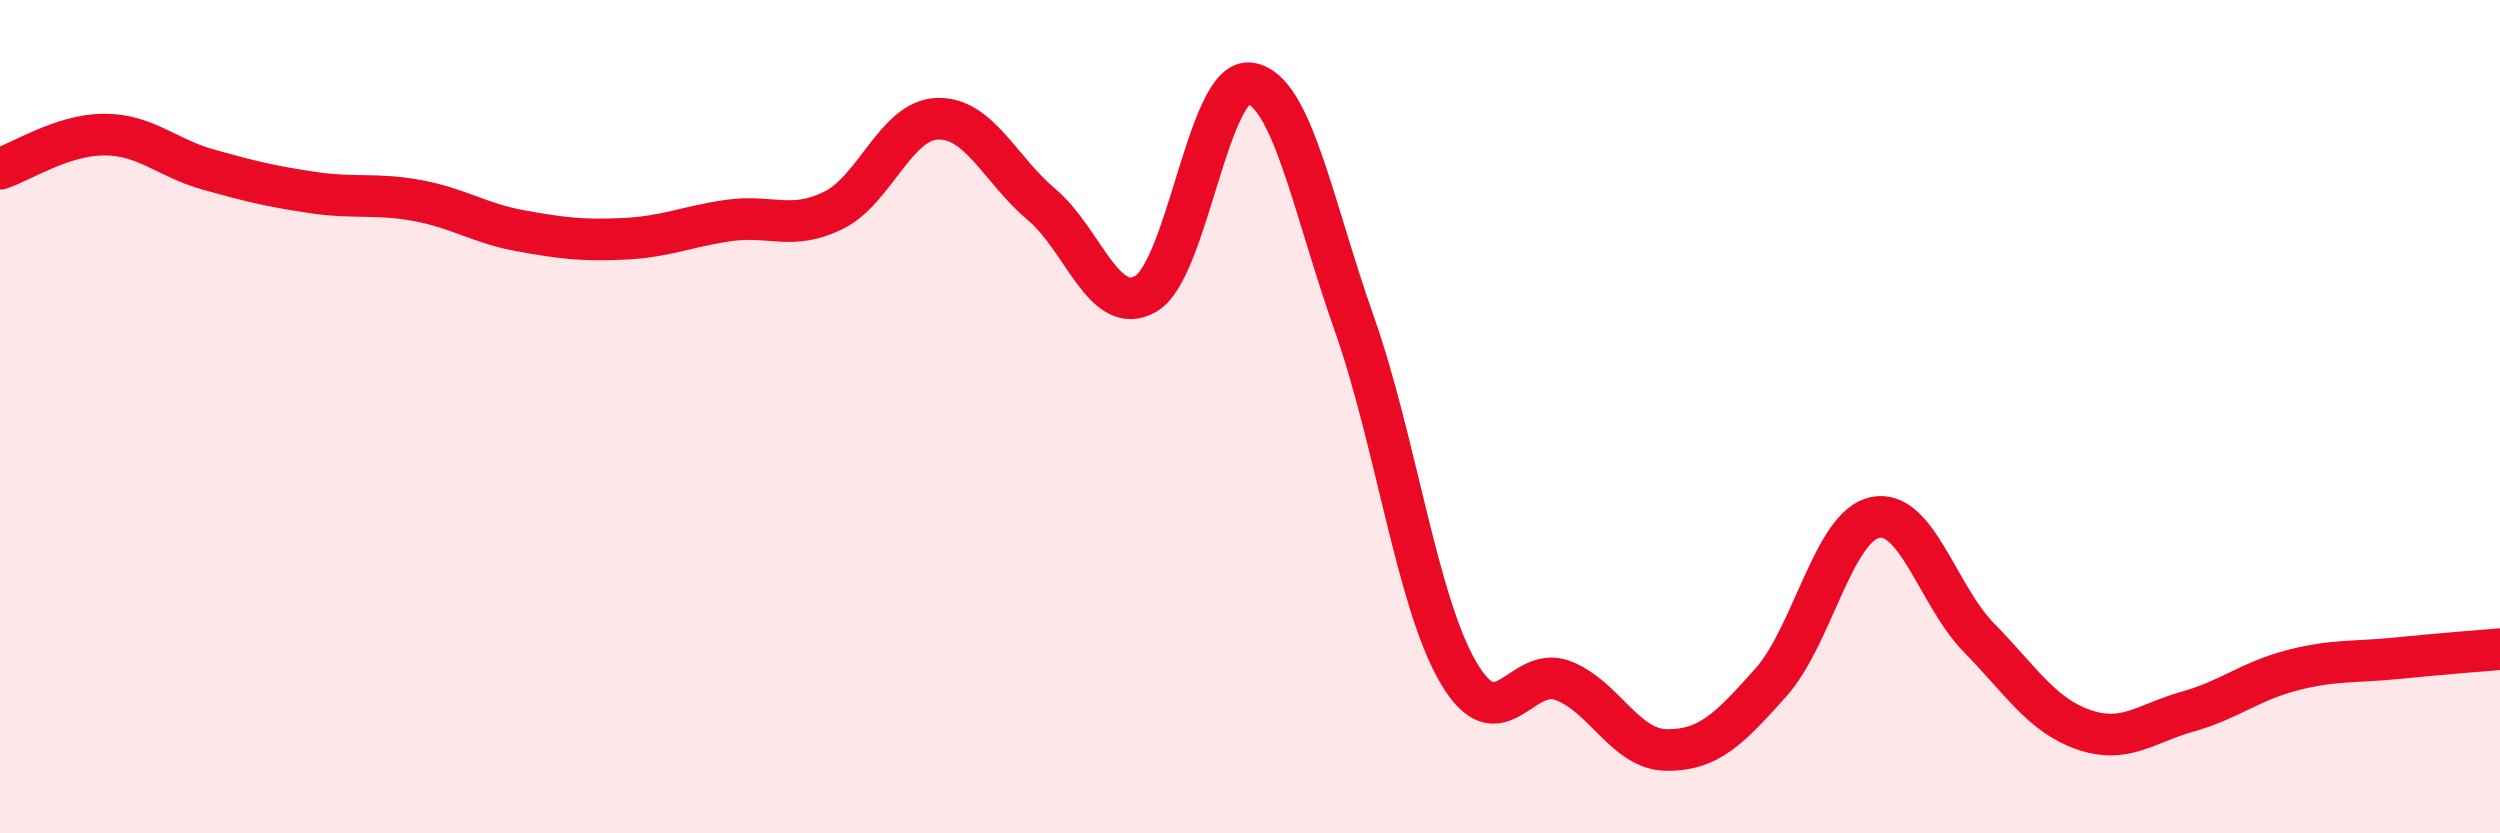
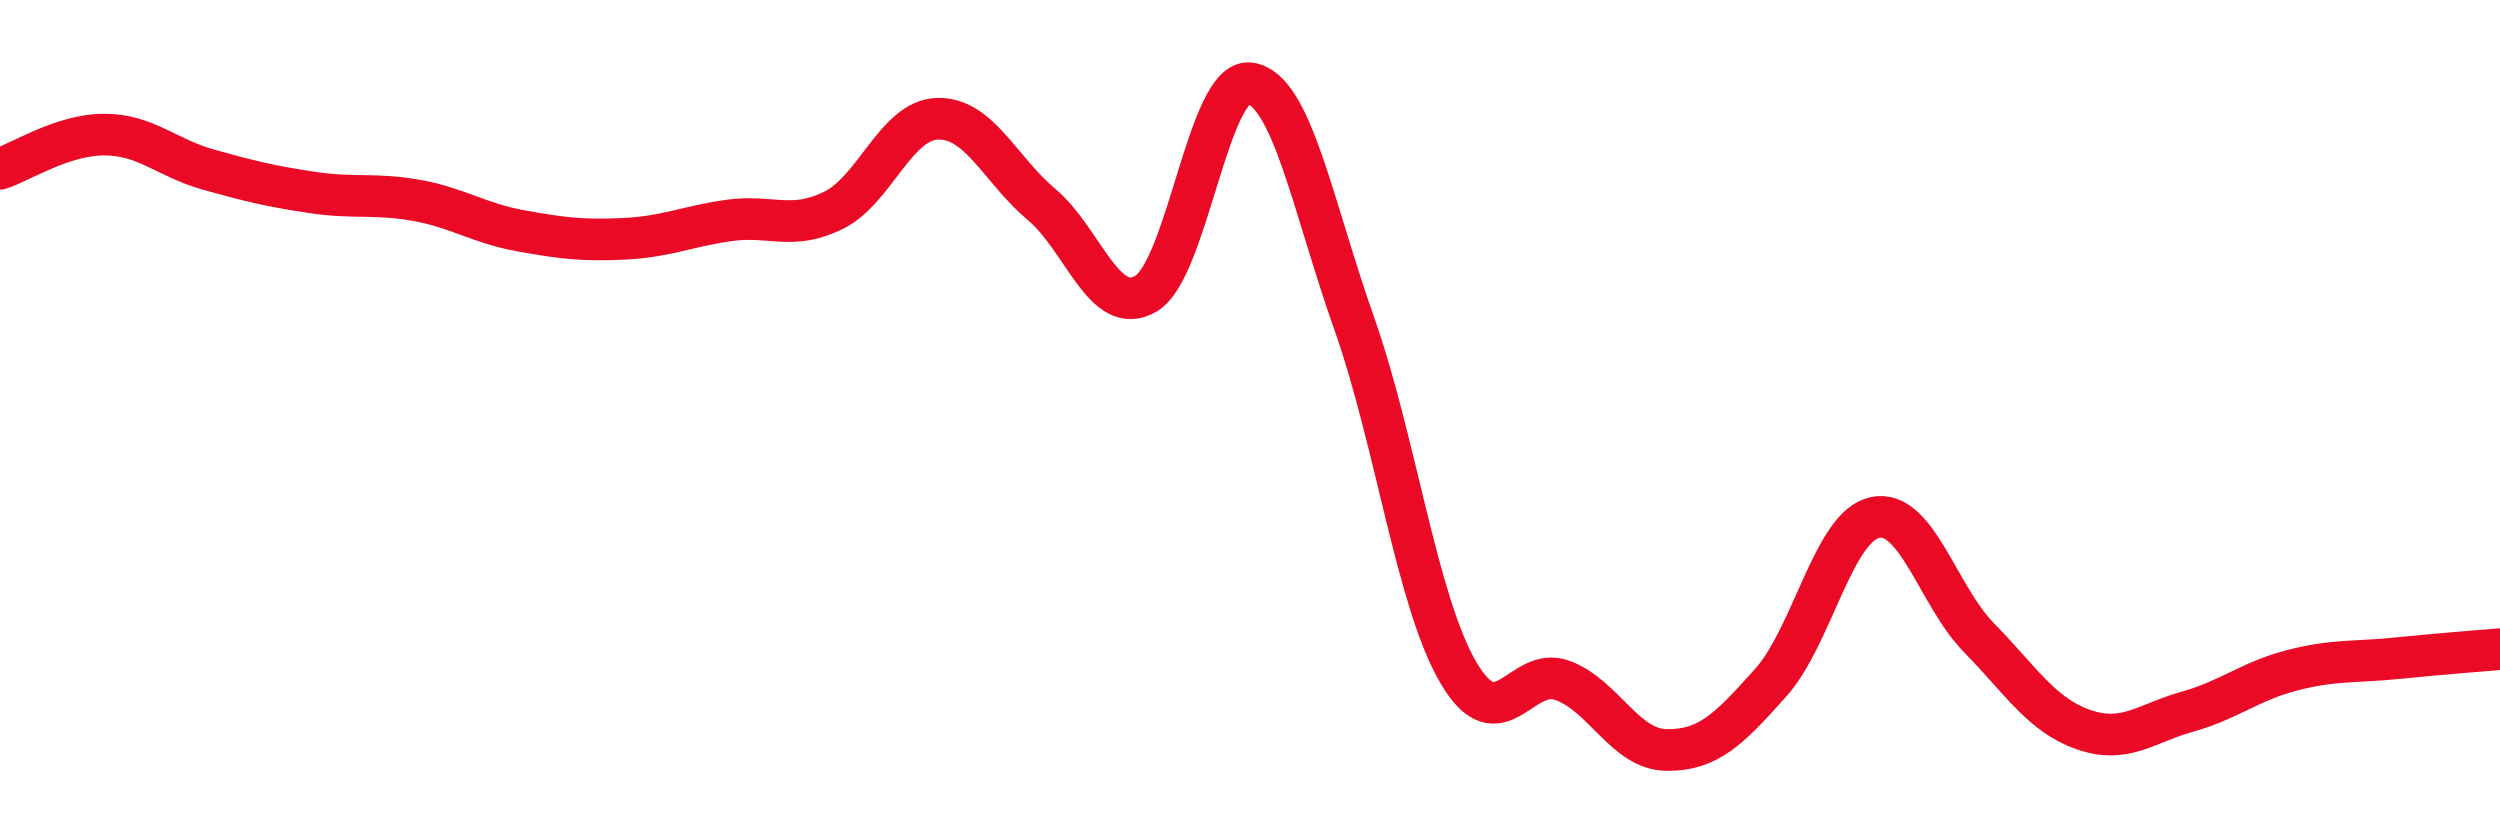
<svg xmlns="http://www.w3.org/2000/svg" width="60" height="20" viewBox="0 0 60 20">
-   <path d="M 0,4.05 C 0.5,3.89 1.5,3.23 2.5,3.23 C 3.5,3.23 4,3.79 5,4.07 C 6,4.35 6.5,4.47 7.5,4.62 C 8.5,4.77 9,4.63 10,4.81 C 11,4.99 11.5,5.36 12.5,5.54 C 13.5,5.72 14,5.78 15,5.73 C 16,5.68 16.5,5.43 17.5,5.29 C 18.5,5.15 19,5.54 20,5.05 C 21,4.56 21.5,2.88 22.5,2.85 C 23.5,2.82 24,4.07 25,4.91 C 26,5.75 26.5,7.63 27.5,7.05 C 28.5,6.47 29,1.86 30,2 C 31,2.14 31.5,4.93 32.5,7.76 C 33.5,10.59 34,14.43 35,16.14 C 36,17.85 36.5,15.96 37.5,16.33 C 38.5,16.7 39,17.99 40,18 C 41,18.01 41.5,17.5 42.5,16.38 C 43.5,15.26 44,12.63 45,12.42 C 46,12.21 46.5,14.29 47.5,15.31 C 48.5,16.33 49,17.16 50,17.51 C 51,17.86 51.5,17.36 52.5,17.08 C 53.5,16.8 54,16.35 55,16.09 C 56,15.83 56.5,15.9 57.5,15.8 C 58.5,15.7 59.5,15.62 60,15.58L60 20L0 20Z" fill="#EB0A25" opacity="0.1" stroke-linecap="round" stroke-linejoin="round" />
  <path d="M 0,4.05 C 0.5,3.89 1.5,3.23 2.5,3.23 C 3.5,3.23 4,3.79 5,4.07 C 6,4.35 6.5,4.47 7.5,4.62 C 8.5,4.77 9,4.63 10,4.81 C 11,4.99 11.5,5.36 12.5,5.54 C 13.5,5.72 14,5.78 15,5.73 C 16,5.68 16.5,5.43 17.5,5.29 C 18.5,5.15 19,5.54 20,5.05 C 21,4.56 21.5,2.88 22.5,2.85 C 23.5,2.82 24,4.07 25,4.91 C 26,5.75 26.5,7.63 27.5,7.05 C 28.5,6.47 29,1.86 30,2 C 31,2.14 31.5,4.93 32.5,7.76 C 33.5,10.59 34,14.43 35,16.14 C 36,17.85 36.5,15.96 37.5,16.33 C 38.5,16.7 39,17.99 40,18 C 41,18.01 41.5,17.5 42.5,16.38 C 43.5,15.26 44,12.63 45,12.42 C 46,12.21 46.5,14.29 47.5,15.31 C 48.5,16.33 49,17.16 50,17.51 C 51,17.86 51.5,17.36 52.5,17.08 C 53.5,16.8 54,16.35 55,16.09 C 56,15.83 56.5,15.9 57.5,15.8 C 58.5,15.7 59.5,15.62 60,15.58" stroke="#EB0A25" stroke-width="1" fill="none" stroke-linecap="round" stroke-linejoin="round" />
</svg>